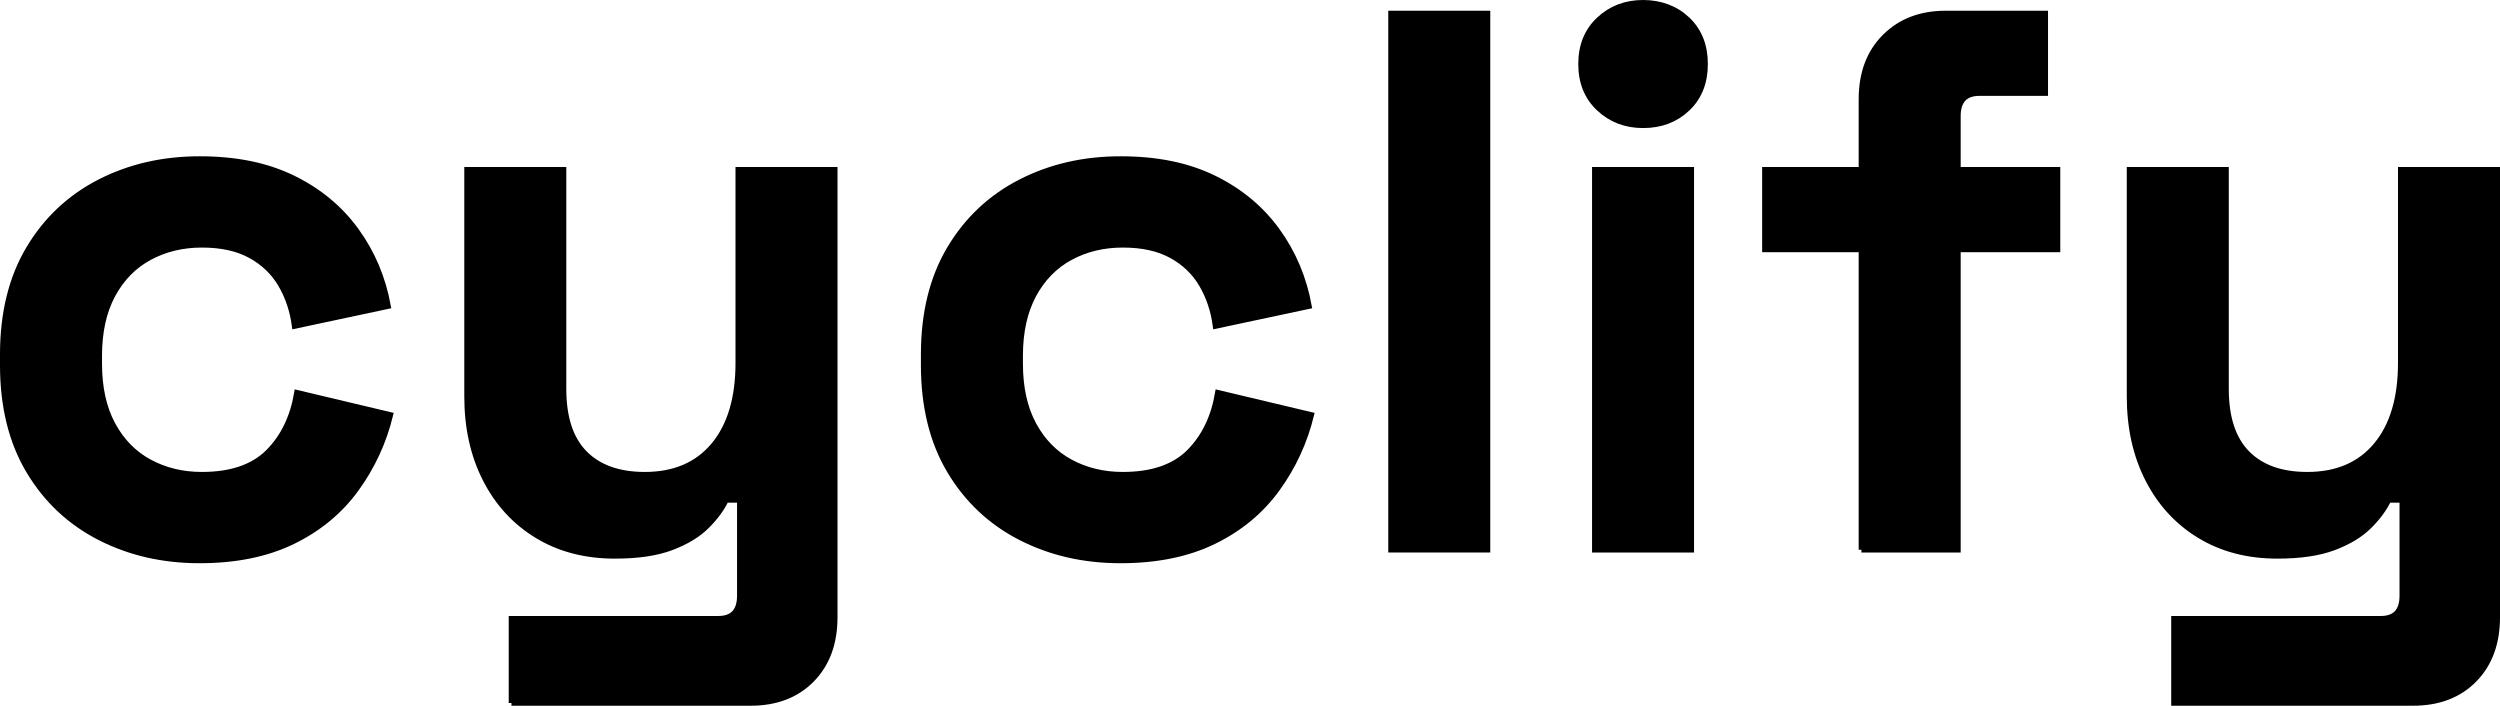
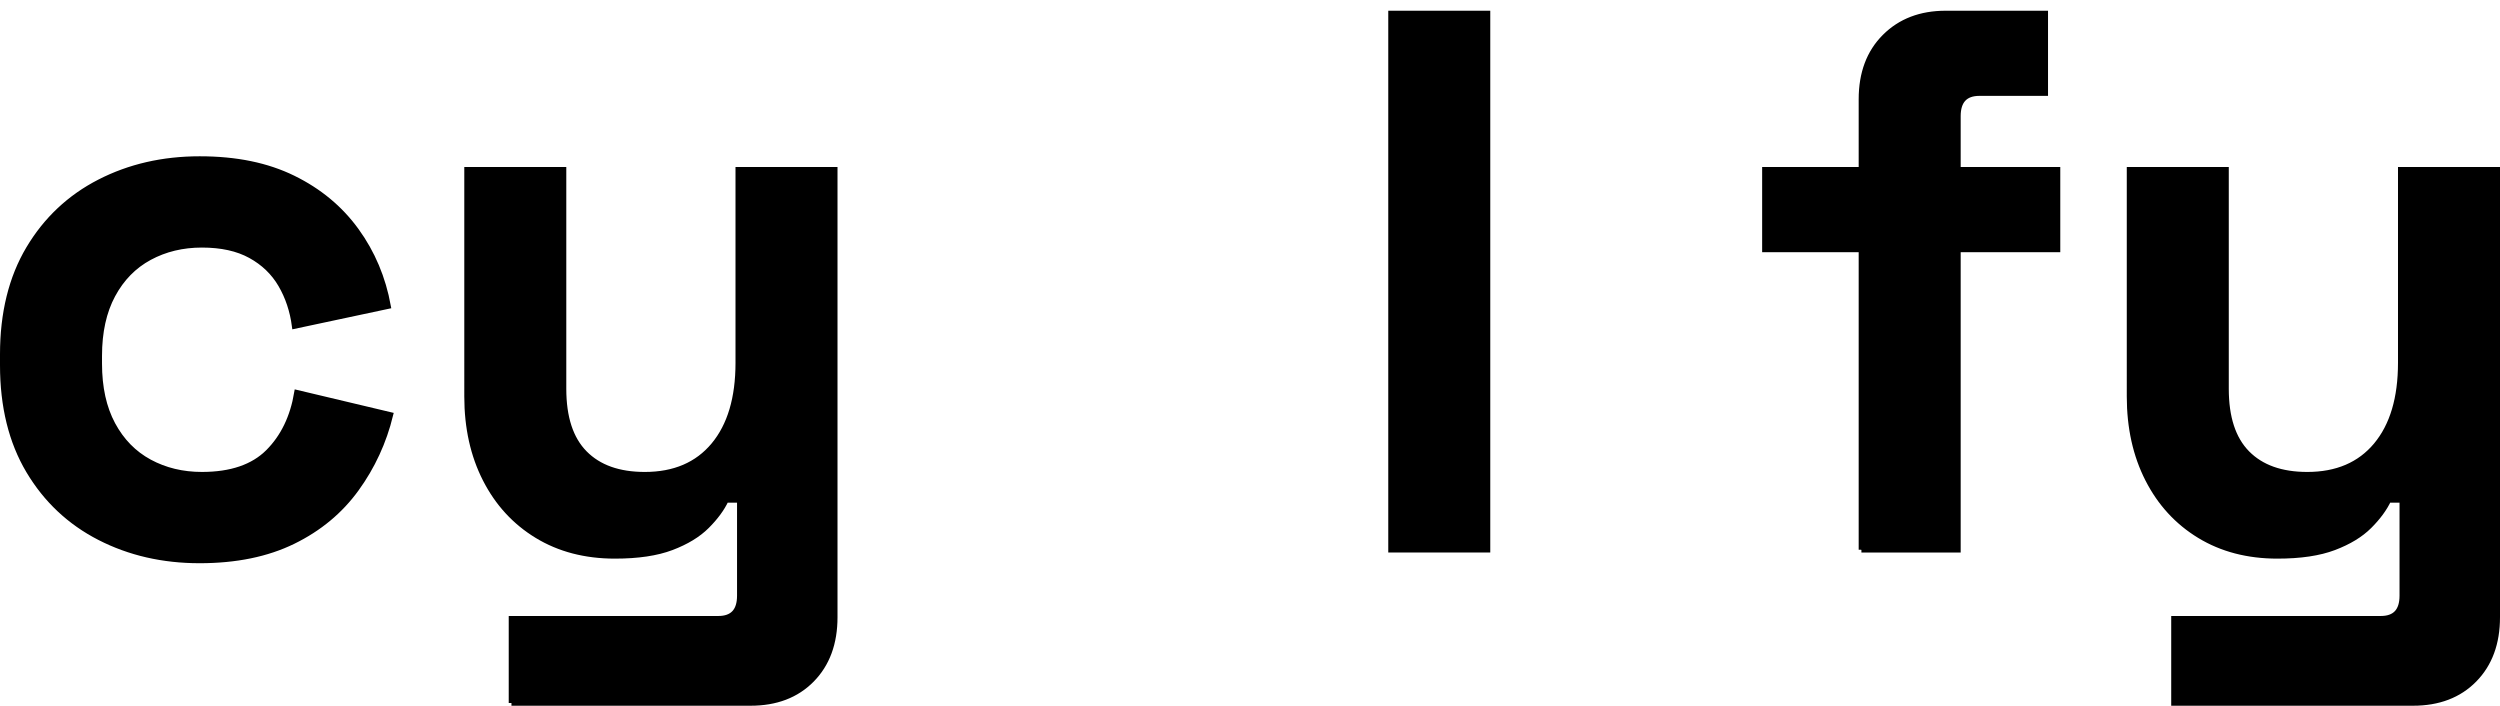
<svg xmlns="http://www.w3.org/2000/svg" id="Ebene_1" viewBox="0 0 456.83 128.96">
  <defs>
    <style>.cls-1{stroke:#000;stroke-miterlimit:10;}</style>
  </defs>
  <path class="cls-1" d="M36.48,102.42c-6.72,0-12.81-1.4-18.27-4.2s-9.78-6.86-12.95-12.18c-3.17-5.32-4.76-11.76-4.76-19.32v-1.96c0-7.56,1.59-14,4.76-19.32,3.17-5.32,7.49-9.38,12.95-12.18s11.55-4.2,18.27-4.2,12.32,1.17,17.08,3.5c4.76,2.33,8.61,5.53,11.55,9.59,2.94,4.06,4.88,8.66,5.81,13.79l-17.08,3.64c-.37-2.8-1.21-5.32-2.52-7.56-1.31-2.24-3.15-4.01-5.53-5.32-2.38-1.31-5.34-1.96-8.89-1.96s-6.74.77-9.59,2.31c-2.85,1.54-5.09,3.83-6.72,6.86-1.63,3.03-2.45,6.74-2.45,11.13v1.4c0,4.39.82,8.1,2.45,11.13,1.63,3.03,3.87,5.32,6.72,6.86,2.85,1.54,6.04,2.31,9.59,2.31,5.32,0,9.36-1.38,12.11-4.13,2.75-2.75,4.5-6.37,5.25-10.85l17.08,4.06c-1.21,4.95-3.29,9.45-6.23,13.51-2.94,4.06-6.79,7.26-11.55,9.59s-10.45,3.5-17.08,3.5Z" />
  <path class="cls-1" d="M93.46,128.46v-15.4h37.8c2.61,0,3.92-1.4,3.92-4.2v-17.5h-2.52c-.75,1.59-1.91,3.17-3.5,4.76-1.59,1.59-3.73,2.89-6.44,3.92-2.71,1.03-6.16,1.54-10.36,1.54-5.41,0-10.15-1.24-14.21-3.71-4.06-2.47-7.21-5.9-9.45-10.29-2.24-4.39-3.36-9.43-3.36-15.12V31.02h17.64v40.04c0,5.23,1.28,9.15,3.85,11.76,2.57,2.61,6.23,3.92,10.99,3.92,5.41,0,9.61-1.8,12.6-5.39,2.99-3.59,4.48-8.61,4.48-15.05V31.02h17.64v81.76c0,4.76-1.4,8.56-4.2,11.41-2.8,2.85-6.53,4.27-11.2,4.27h-43.68Z" />
-   <path class="cls-1" d="M204.76,102.42c-6.72,0-12.81-1.4-18.27-4.2s-9.78-6.86-12.95-12.18c-3.17-5.32-4.76-11.76-4.76-19.32v-1.96c0-7.56,1.59-14,4.76-19.32,3.17-5.32,7.49-9.38,12.95-12.18s11.55-4.2,18.27-4.2,12.32,1.17,17.08,3.5c4.76,2.33,8.61,5.53,11.55,9.59,2.94,4.06,4.88,8.66,5.81,13.79l-17.08,3.64c-.37-2.8-1.21-5.32-2.52-7.56-1.31-2.24-3.15-4.01-5.53-5.32-2.38-1.31-5.34-1.96-8.89-1.96s-6.74.77-9.59,2.31c-2.85,1.54-5.09,3.83-6.72,6.86-1.63,3.03-2.45,6.74-2.45,11.13v1.4c0,4.39.82,8.1,2.45,11.13,1.63,3.03,3.87,5.32,6.72,6.86,2.85,1.54,6.04,2.31,9.59,2.31,5.32,0,9.36-1.38,12.11-4.13,2.75-2.75,4.5-6.37,5.25-10.85l17.08,4.06c-1.21,4.95-3.29,9.45-6.23,13.51-2.94,4.06-6.79,7.26-11.55,9.59s-10.45,3.5-17.08,3.5Z" />
  <path class="cls-1" d="M254.18,100.46V2.46h17.64v98h-17.64Z" />
-   <path class="cls-1" d="M300.24,22.9c-3.17,0-5.86-1.03-8.05-3.08-2.19-2.05-3.29-4.76-3.29-8.12s1.1-6.07,3.29-8.12c2.19-2.05,4.88-3.08,8.05-3.08s5.97,1.03,8.12,3.08c2.15,2.05,3.22,4.76,3.22,8.12s-1.07,6.07-3.22,8.12c-2.15,2.05-4.85,3.08-8.12,3.08ZM291.42,100.46V31.02h17.64v69.44h-17.64Z" />
  <path class="cls-1" d="M340.14,100.46v-54.88h-17.64v-14.56h17.64v-12.88c0-4.76,1.42-8.56,4.27-11.41,2.85-2.85,6.56-4.27,11.13-4.27h18.2v14.56h-12.04c-2.61,0-3.92,1.4-3.92,4.2v9.8h18.2v14.56h-18.2v54.88h-17.64Z" />
  <path class="cls-1" d="M397.25,128.46v-15.4h37.8c2.61,0,3.92-1.4,3.92-4.2v-17.5h-2.52c-.75,1.59-1.91,3.17-3.5,4.76-1.59,1.59-3.73,2.89-6.44,3.92-2.71,1.03-6.16,1.54-10.36,1.54-5.41,0-10.15-1.24-14.21-3.71-4.06-2.47-7.21-5.9-9.45-10.29-2.24-4.39-3.36-9.43-3.36-15.12V31.02h17.64v40.04c0,5.23,1.28,9.15,3.85,11.76,2.57,2.61,6.23,3.92,10.99,3.92,5.41,0,9.61-1.8,12.6-5.39,2.99-3.59,4.48-8.61,4.48-15.05V31.02h17.64v81.76c0,4.76-1.4,8.56-4.2,11.41-2.8,2.85-6.53,4.27-11.2,4.27h-43.68Z" />
</svg>